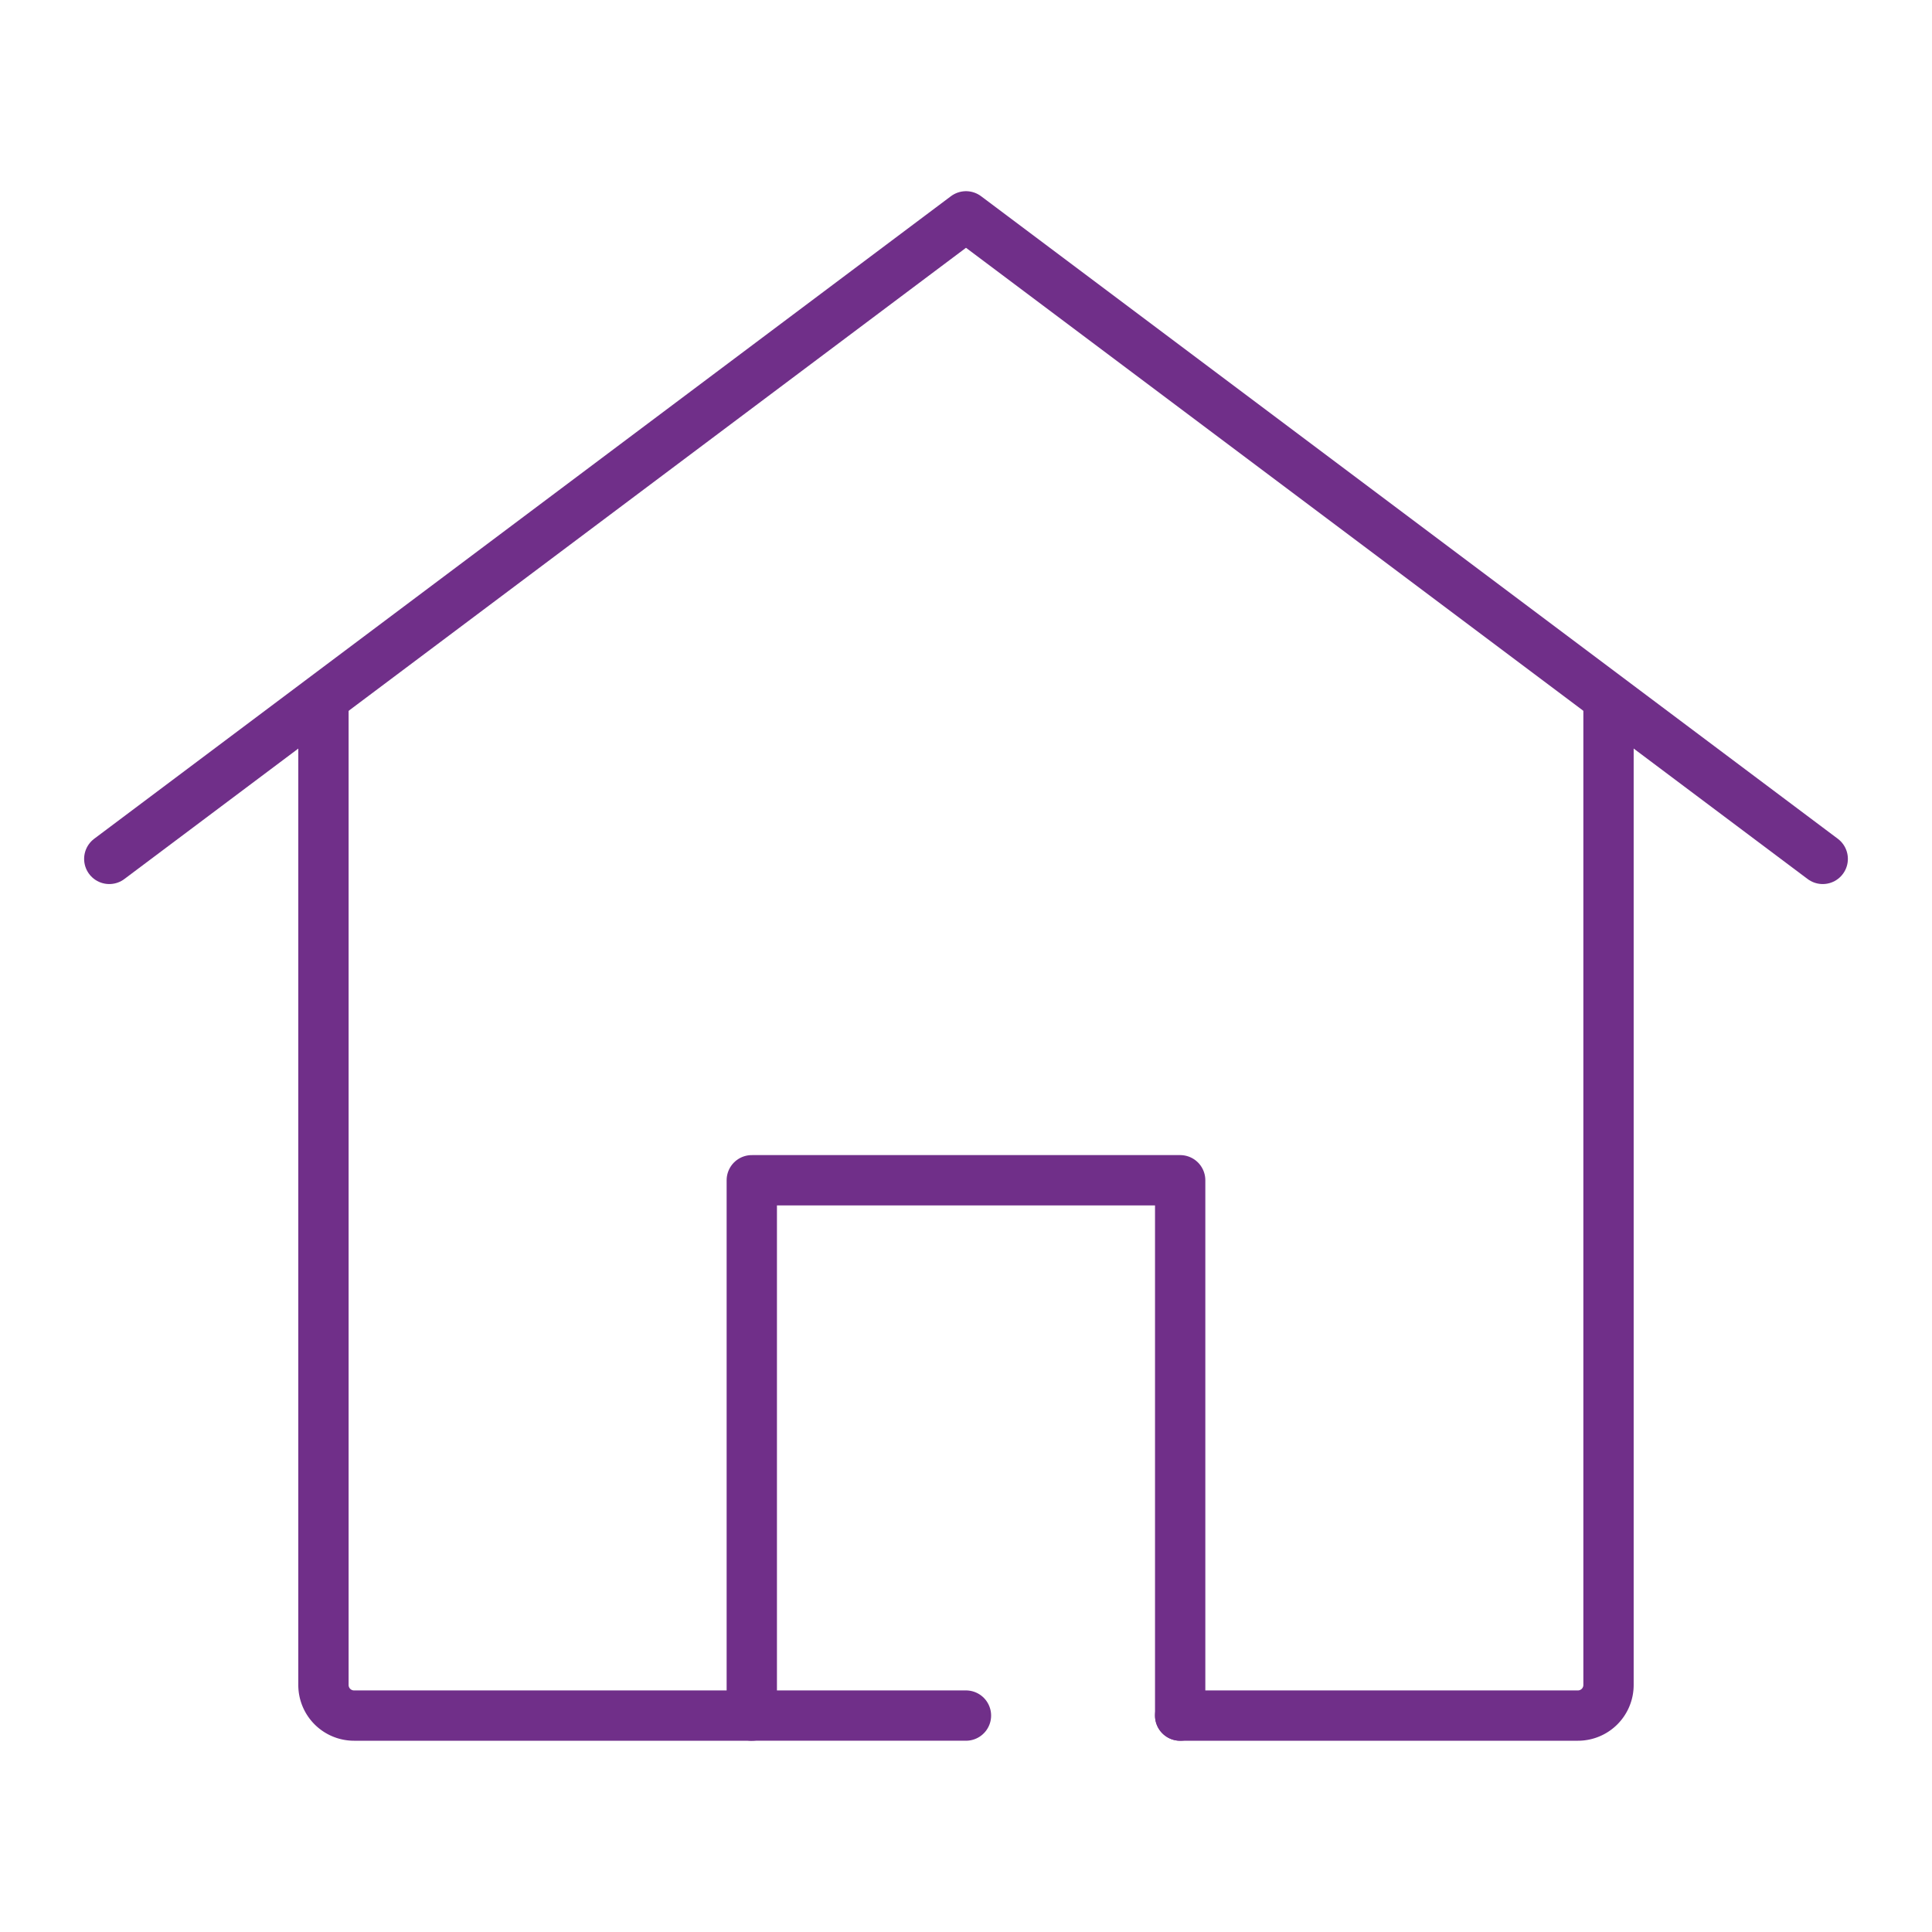
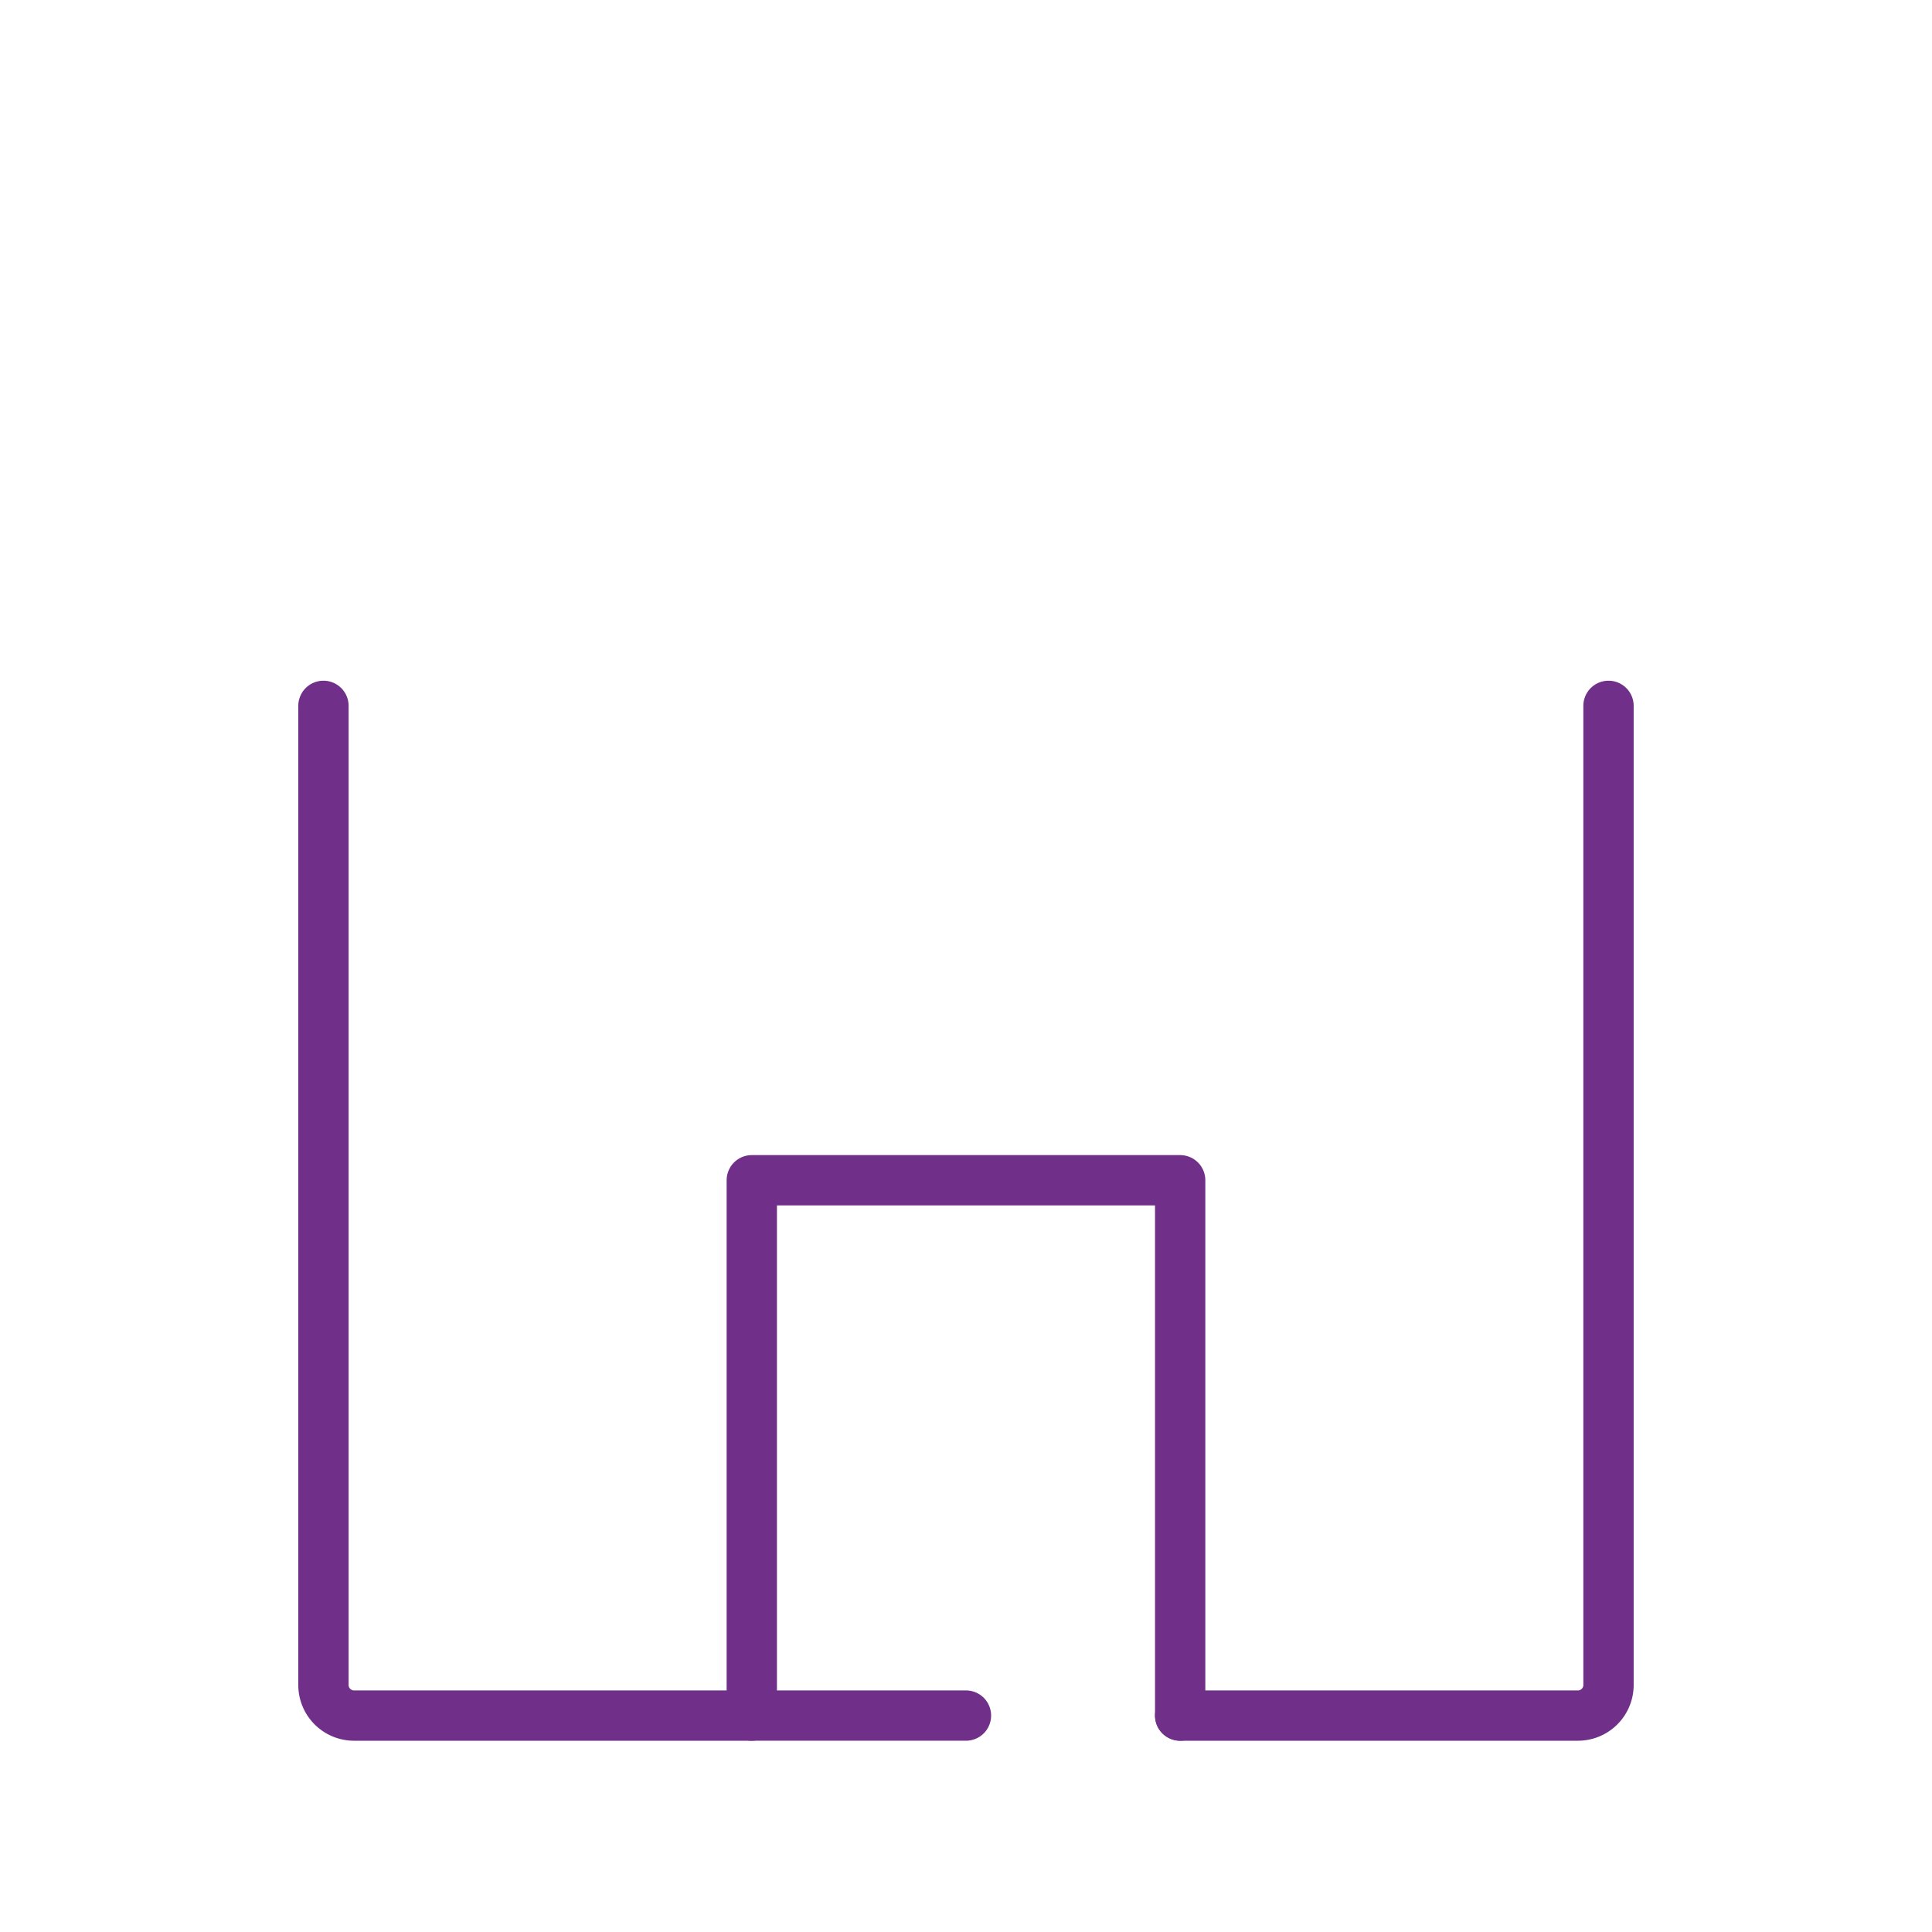
<svg xmlns="http://www.w3.org/2000/svg" width="48" height="48" viewBox="0 0 48 48">
  <defs>
    <style>.a{fill:#fff;stroke:#702F89;opacity:0;}.b,.d{fill:none;}.b{stroke:#702F89;stroke-linecap:round;stroke-linejoin:round;stroke-width:1.25px;}.c{stroke:none;}</style>
  </defs>
  <g transform="translate(7504 -7198)">
    <g class="a" transform="translate(-7504 7198)">
      <rect class="c" width="48" height="48" />
      <rect class="d" x="0.5" y="0.5" width="47" height="47" />
    </g>
    <g transform="translate(-7501.285 7203.375)">
      <path class="b" d="M1107,617.114h9.882a.76.76,0,0,0,.76-.76V592.028" transform="translate(-1080.394 -579.866)" />
      <path class="b" d="M1079,592.028v24.326a.76.76,0,0,0,.76.76h9.882" transform="translate(-1073.679 -579.866)" />
-       <path class="b" d="M1114.57,591.992l-21.285-15.964L1072,591.992" transform="translate(-1072 -576.028)" />
      <path class="b" d="M1103.643,620.831v-13.3H1093v13.3h5.321" transform="translate(-1077.037 -583.583)" />
    </g>
  </g>
</svg>